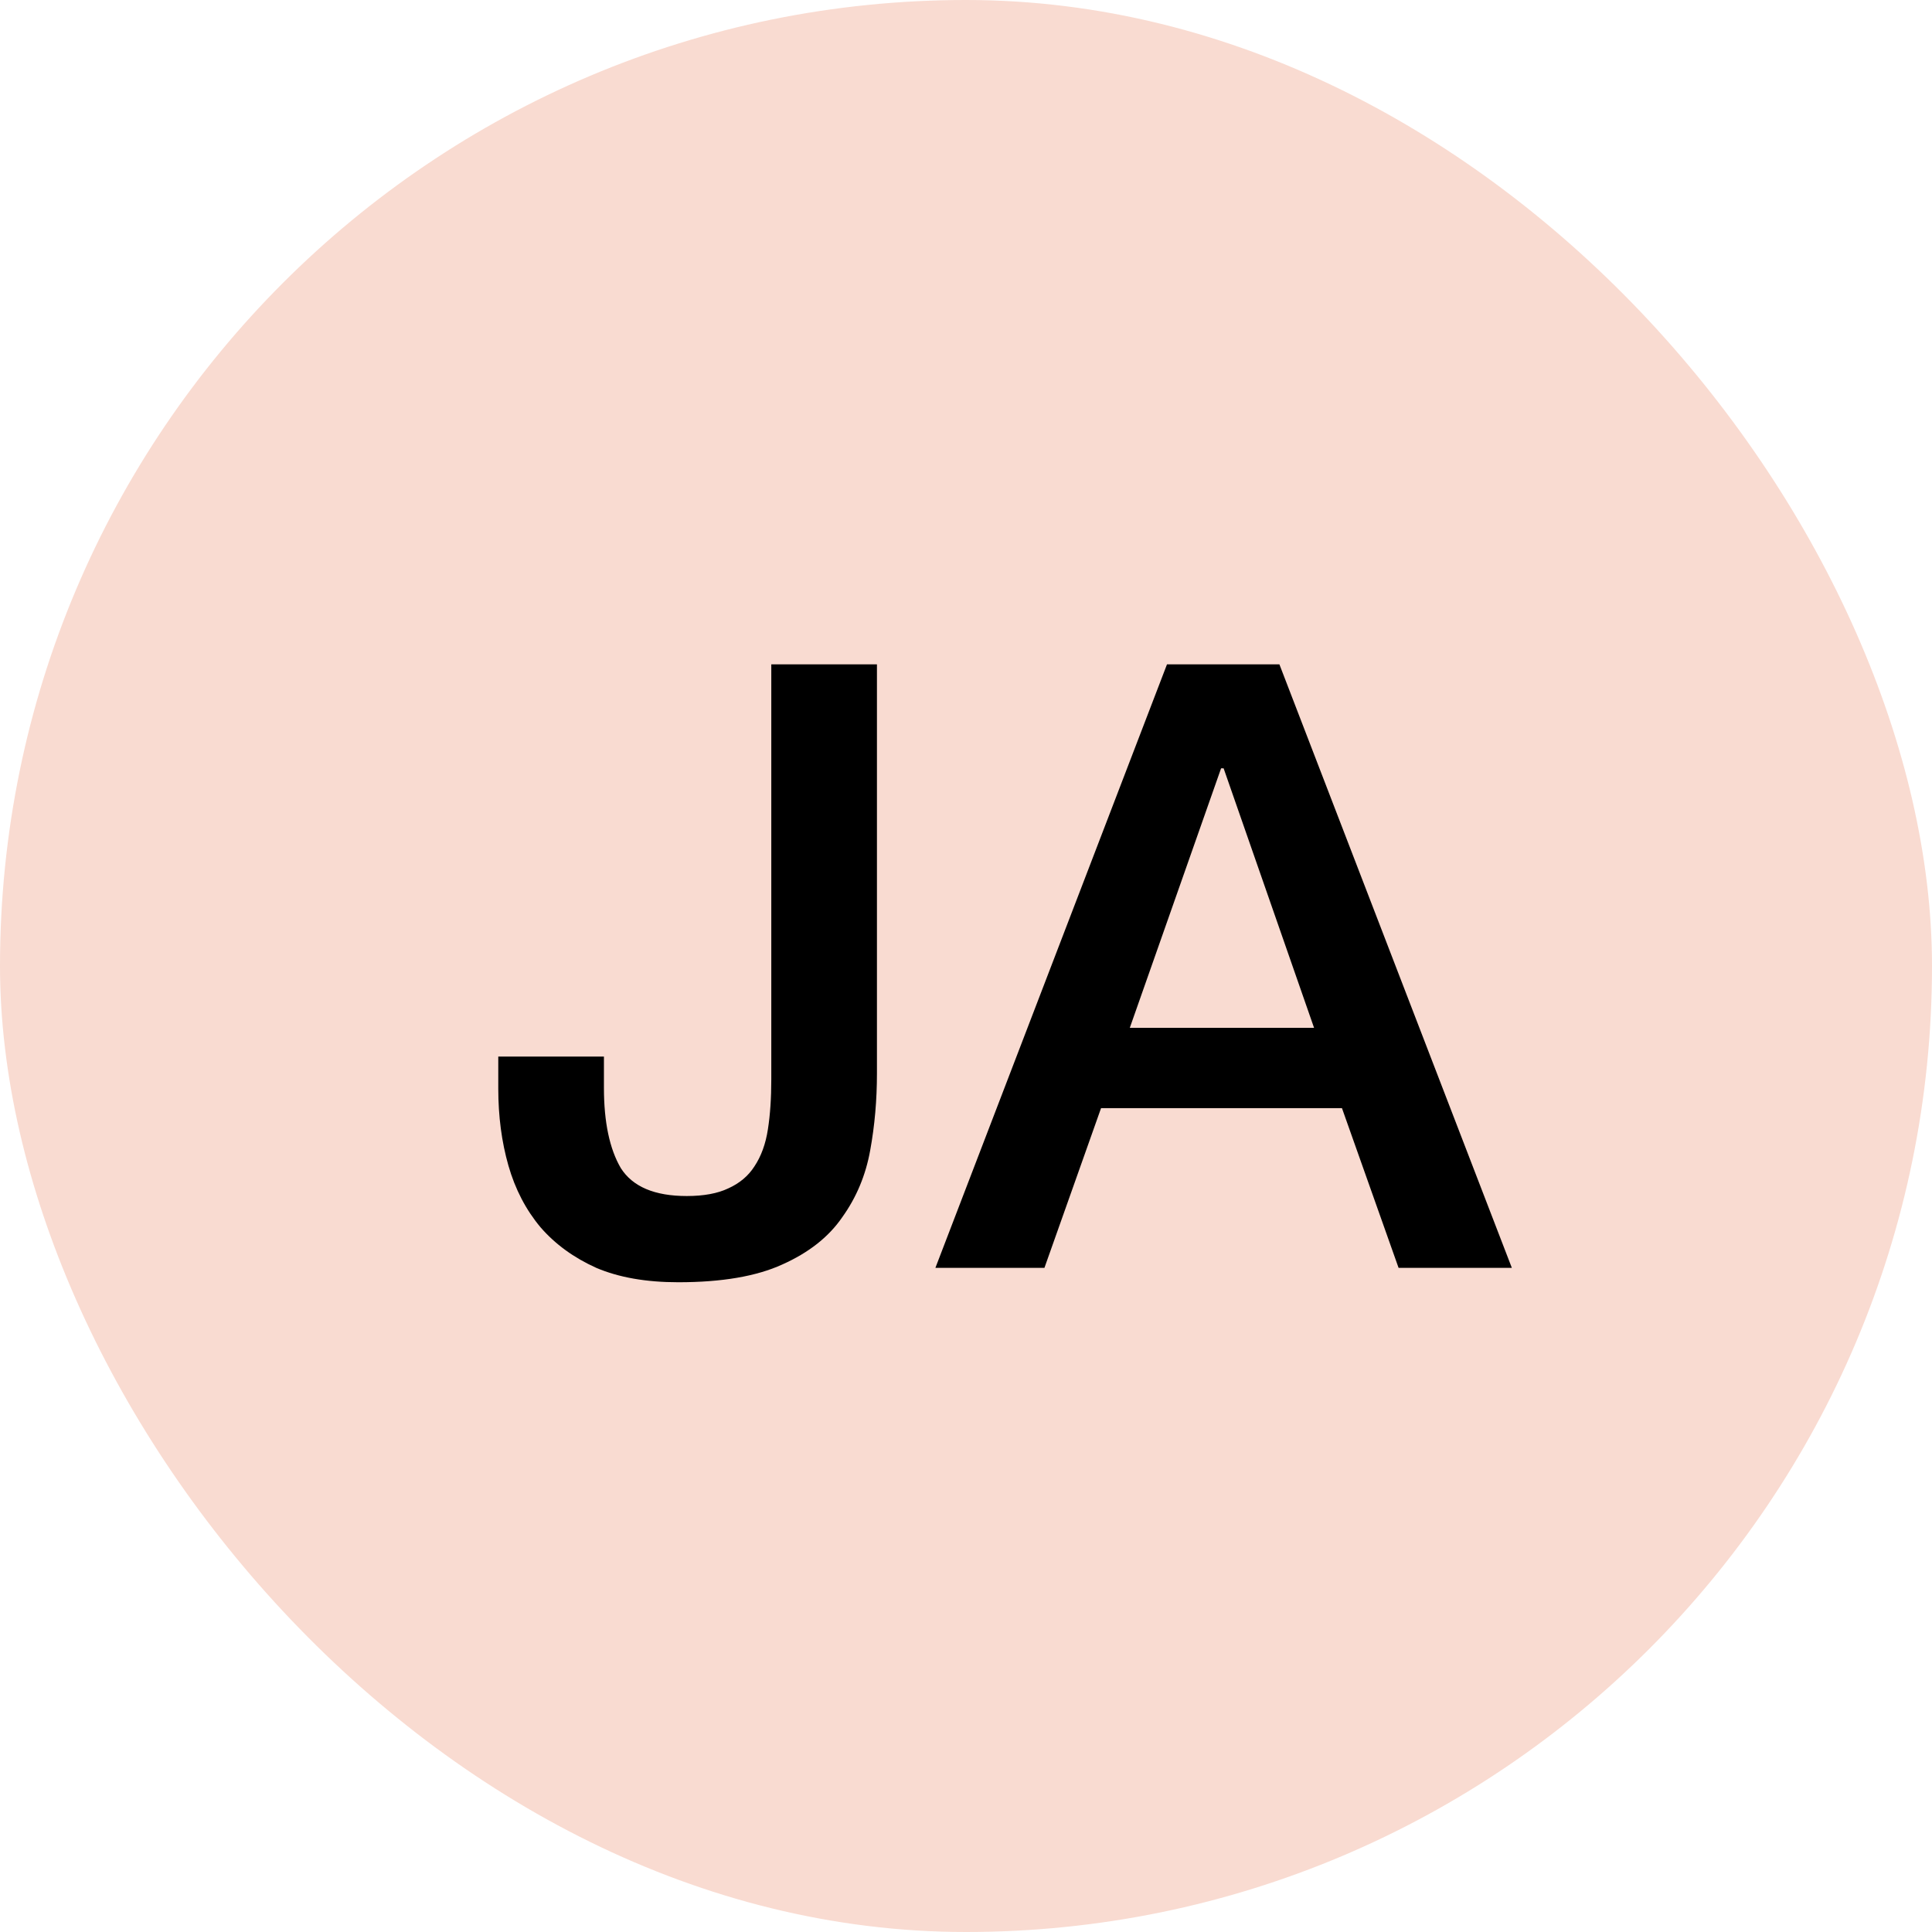
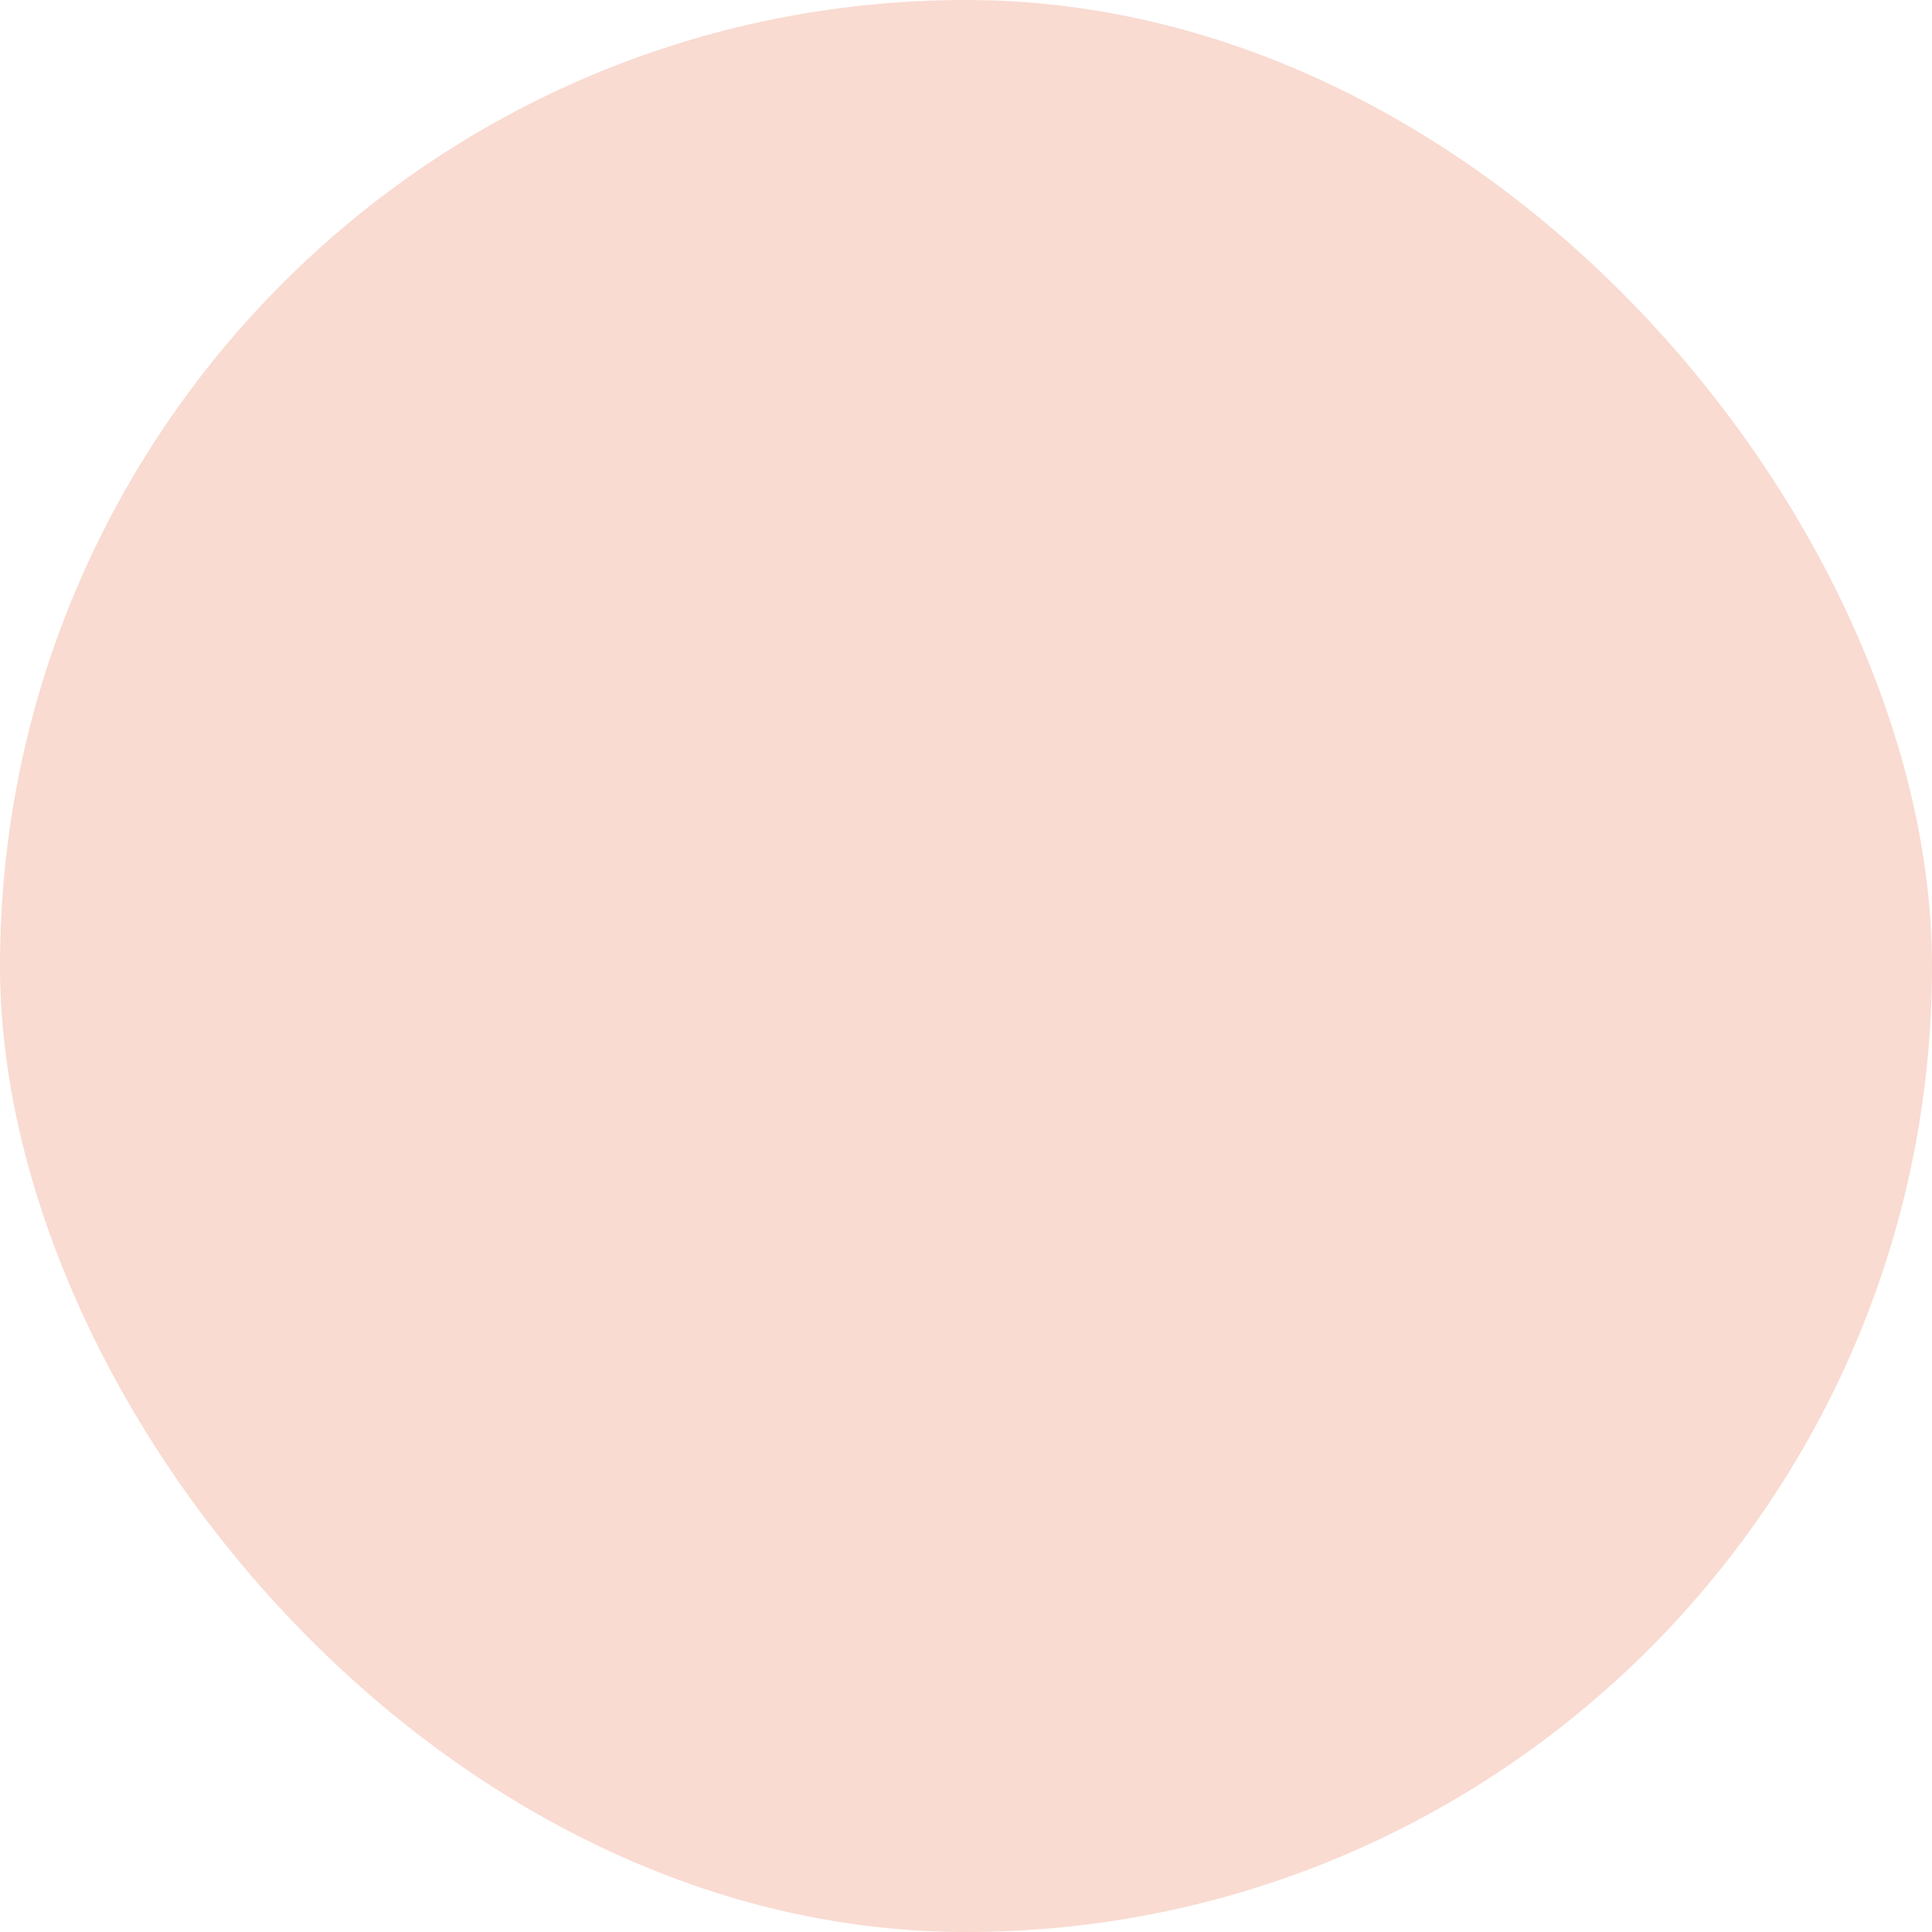
<svg xmlns="http://www.w3.org/2000/svg" width="32" height="32" viewBox="0 0 32 32" fill="none">
  <rect width="32" height="32" rx="16" fill="#F9DBD1" />
-   <path d="M14.525 17.78C14.525 18.219 14.488 18.643 14.413 19.054C14.339 19.465 14.185 19.833 13.951 20.16C13.727 20.487 13.396 20.748 12.957 20.944C12.528 21.14 11.954 21.238 11.235 21.238C10.703 21.238 10.251 21.159 9.877 21C9.504 20.832 9.196 20.608 8.953 20.328C8.711 20.039 8.533 19.698 8.421 19.306C8.309 18.914 8.253 18.489 8.253 18.032V17.5H10.003V18.018C10.003 18.587 10.097 19.031 10.283 19.348C10.479 19.656 10.843 19.81 11.375 19.81C11.655 19.81 11.884 19.768 12.061 19.684C12.248 19.6 12.393 19.479 12.495 19.32C12.607 19.152 12.682 18.947 12.719 18.704C12.757 18.461 12.775 18.186 12.775 17.878V11.004H14.525V17.78ZM19.329 11.004H21.191L25.041 21H23.165L22.227 18.354H18.237L17.299 21H15.493L19.329 11.004ZM18.713 17.024H21.765L20.267 12.726H20.225L18.713 17.024Z" fill="black" />
</svg>